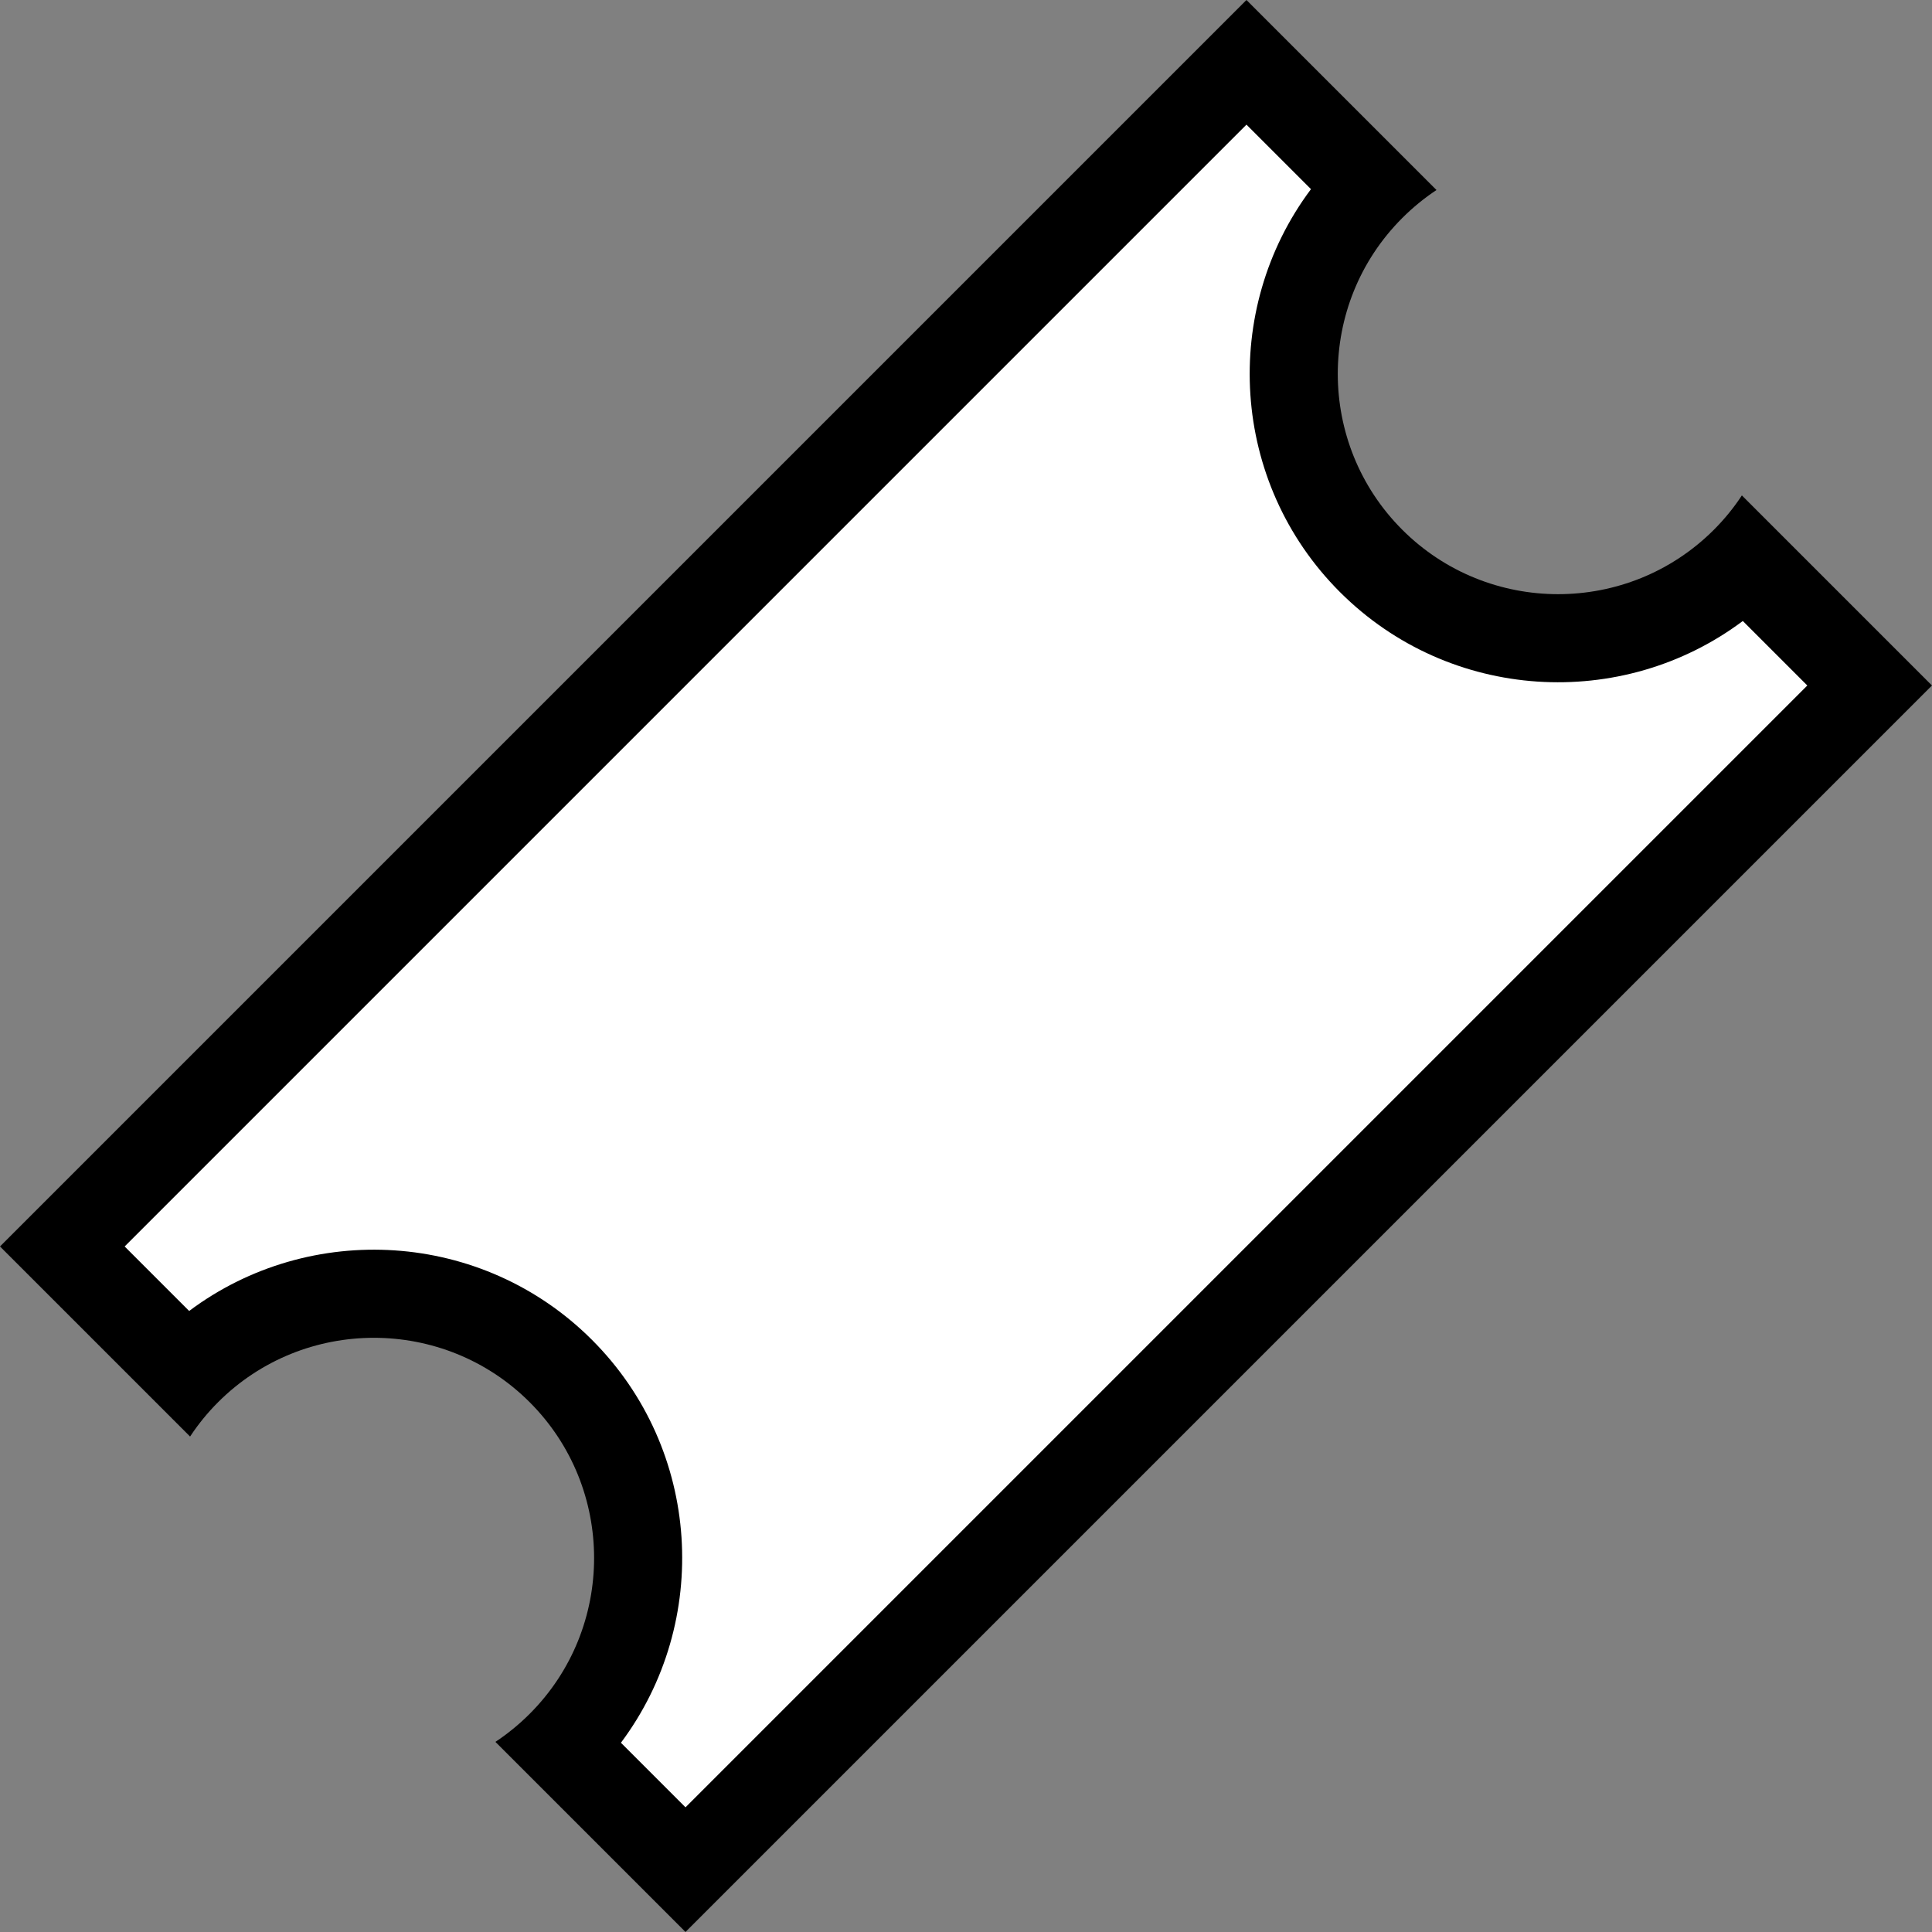
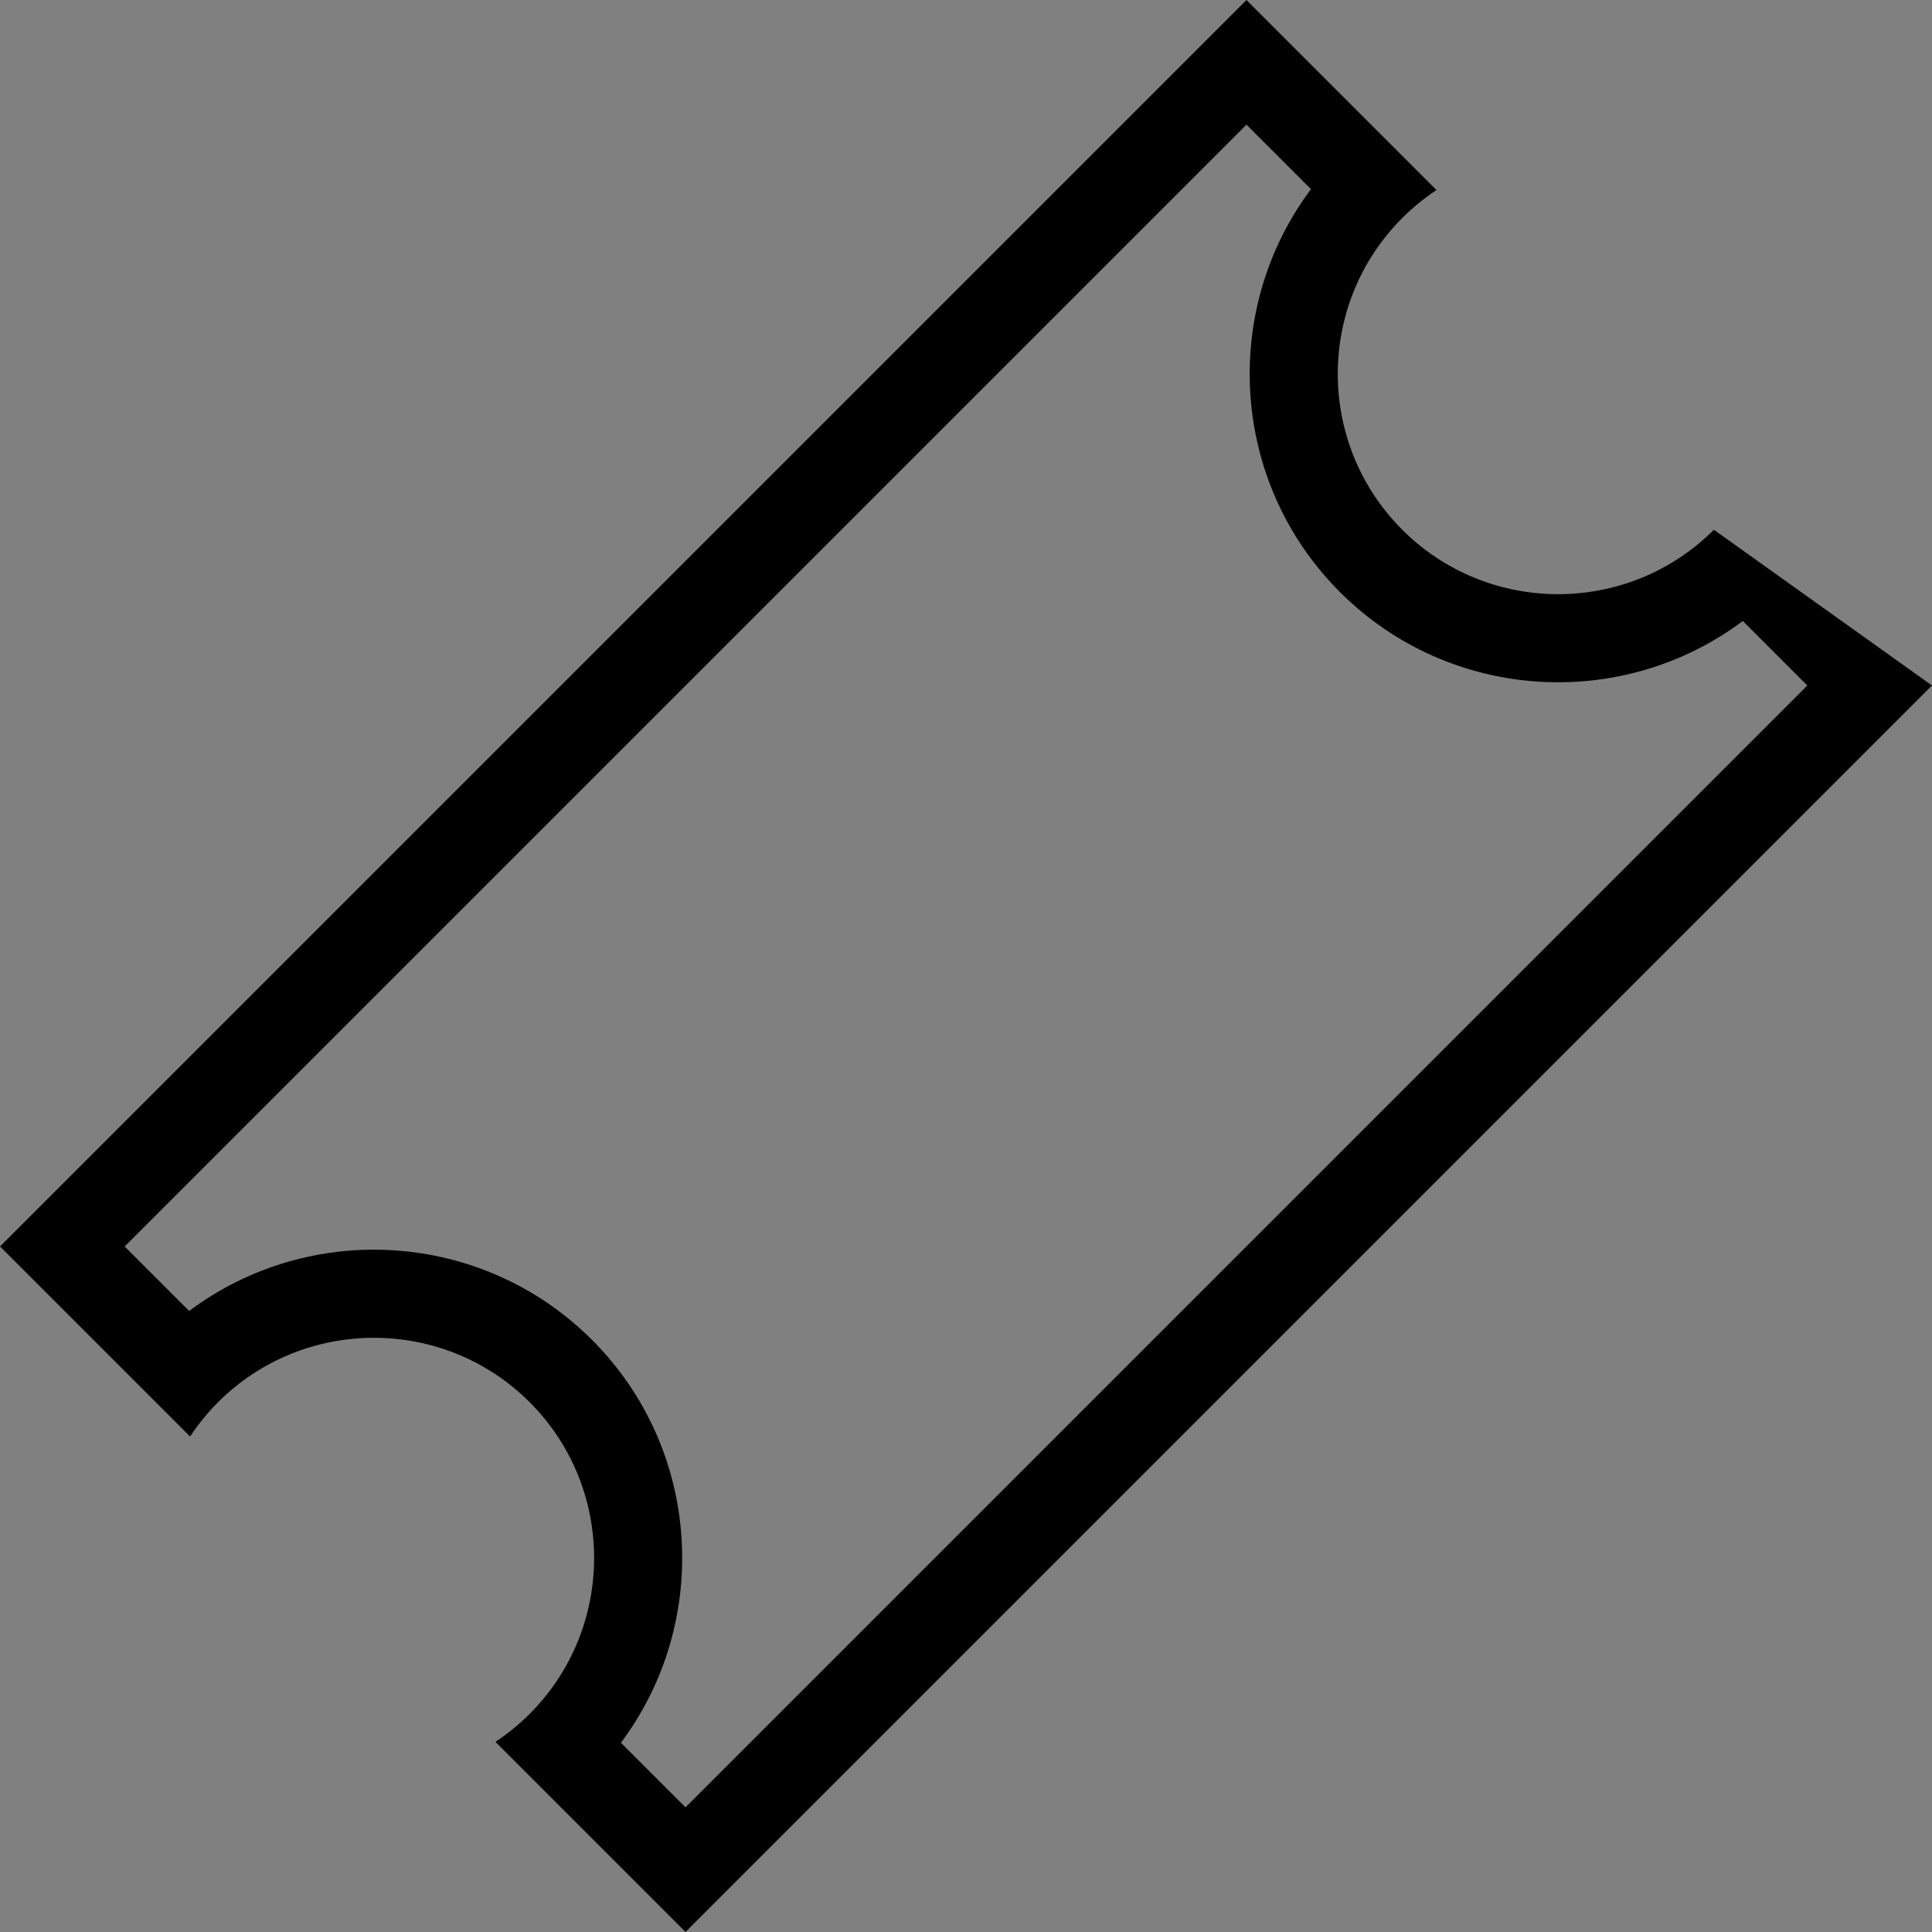
<svg xmlns="http://www.w3.org/2000/svg" id="Composant_6_1" data-name="Composant 6 – 1" width="21.92" height="21.92" viewBox="0 0 21.92 21.92">
  <rect x="0" y="0" width="21.92" height="21.92" fill="#808080" stroke="none" />
  <g id="Soustraction_2" data-name="Soustraction 2" transform="translate(2430.326 33.234) rotate(-45)" fill="#fff">
-     <path d="M -1685.5 -1721.501 L -1704.5 -1721.501 L -1704.5 -1723.501 C -1702.846 -1723.502 -1701.5 -1724.847 -1701.5 -1726.501 C -1701.5 -1728.155 -1702.846 -1729.5 -1704.5 -1729.501 L -1704.5 -1731.5 L -1685.5 -1731.5 L -1685.5 -1729.501 C -1685.5 -1729.501 -1685.5 -1729.501 -1685.5 -1729.501 C -1687.155 -1729.501 -1688.5 -1728.155 -1688.5 -1726.501 C -1688.5 -1724.846 -1687.155 -1723.5 -1685.5 -1723.5 C -1685.5 -1723.5 -1685.5 -1723.5 -1685.5 -1723.5 L -1685.5 -1721.501 Z" stroke="none" />
-     <path d="M -1686 -1722.001 L -1686 -1723.036 C -1687.694 -1723.279 -1689 -1724.74 -1689 -1726.501 C -1689 -1728.261 -1687.694 -1729.722 -1686 -1729.965 L -1686 -1731 L -1704 -1731 L -1704 -1729.965 C -1702.306 -1729.722 -1701 -1728.261 -1701 -1726.501 C -1701 -1724.741 -1702.306 -1723.281 -1704 -1723.037 L -1704 -1722.001 L -1686 -1722.001 M -1685 -1721.001 L -1685.001 -1721.001 L -1705 -1721.001 L -1705 -1724.051 C -1704.838 -1724.018 -1704.67 -1724.001 -1704.5 -1724.001 C -1703.122 -1724.001 -1702 -1725.123 -1702 -1726.501 C -1702 -1727.879 -1703.122 -1729.001 -1704.5 -1729.001 C -1704.667 -1729.001 -1704.835 -1728.984 -1705 -1728.95 L -1705 -1732 L -1685 -1732 L -1685 -1728.951 C -1685.161 -1728.984 -1685.329 -1729.001 -1685.5 -1729.001 C -1686.879 -1729.001 -1688 -1727.879 -1688 -1726.501 C -1688 -1725.122 -1686.879 -1724 -1685.5 -1724 C -1685.332 -1724 -1685.163 -1724.017 -1685 -1724.051 L -1685 -1721.002 L -1685 -1721.001 Z" stroke="none" fill="#000" />
+     <path d="M -1686 -1722.001 L -1686 -1723.036 C -1687.694 -1723.279 -1689 -1724.74 -1689 -1726.501 C -1689 -1728.261 -1687.694 -1729.722 -1686 -1729.965 L -1686 -1731 L -1704 -1731 L -1704 -1729.965 C -1702.306 -1729.722 -1701 -1728.261 -1701 -1726.501 C -1701 -1724.741 -1702.306 -1723.281 -1704 -1723.037 L -1704 -1722.001 L -1686 -1722.001 M -1685 -1721.001 L -1685.001 -1721.001 L -1705 -1721.001 L -1705 -1724.051 C -1704.838 -1724.018 -1704.67 -1724.001 -1704.5 -1724.001 C -1703.122 -1724.001 -1702 -1725.123 -1702 -1726.501 C -1702 -1727.879 -1703.122 -1729.001 -1704.5 -1729.001 C -1704.667 -1729.001 -1704.835 -1728.984 -1705 -1728.95 L -1705 -1732 L -1685 -1732 L -1685 -1728.951 C -1685.161 -1728.984 -1685.329 -1729.001 -1685.5 -1729.001 C -1686.879 -1729.001 -1688 -1727.879 -1688 -1726.501 C -1688 -1725.122 -1686.879 -1724 -1685.5 -1724 L -1685 -1721.002 L -1685 -1721.001 Z" stroke="none" fill="#000" />
  </g>
</svg>